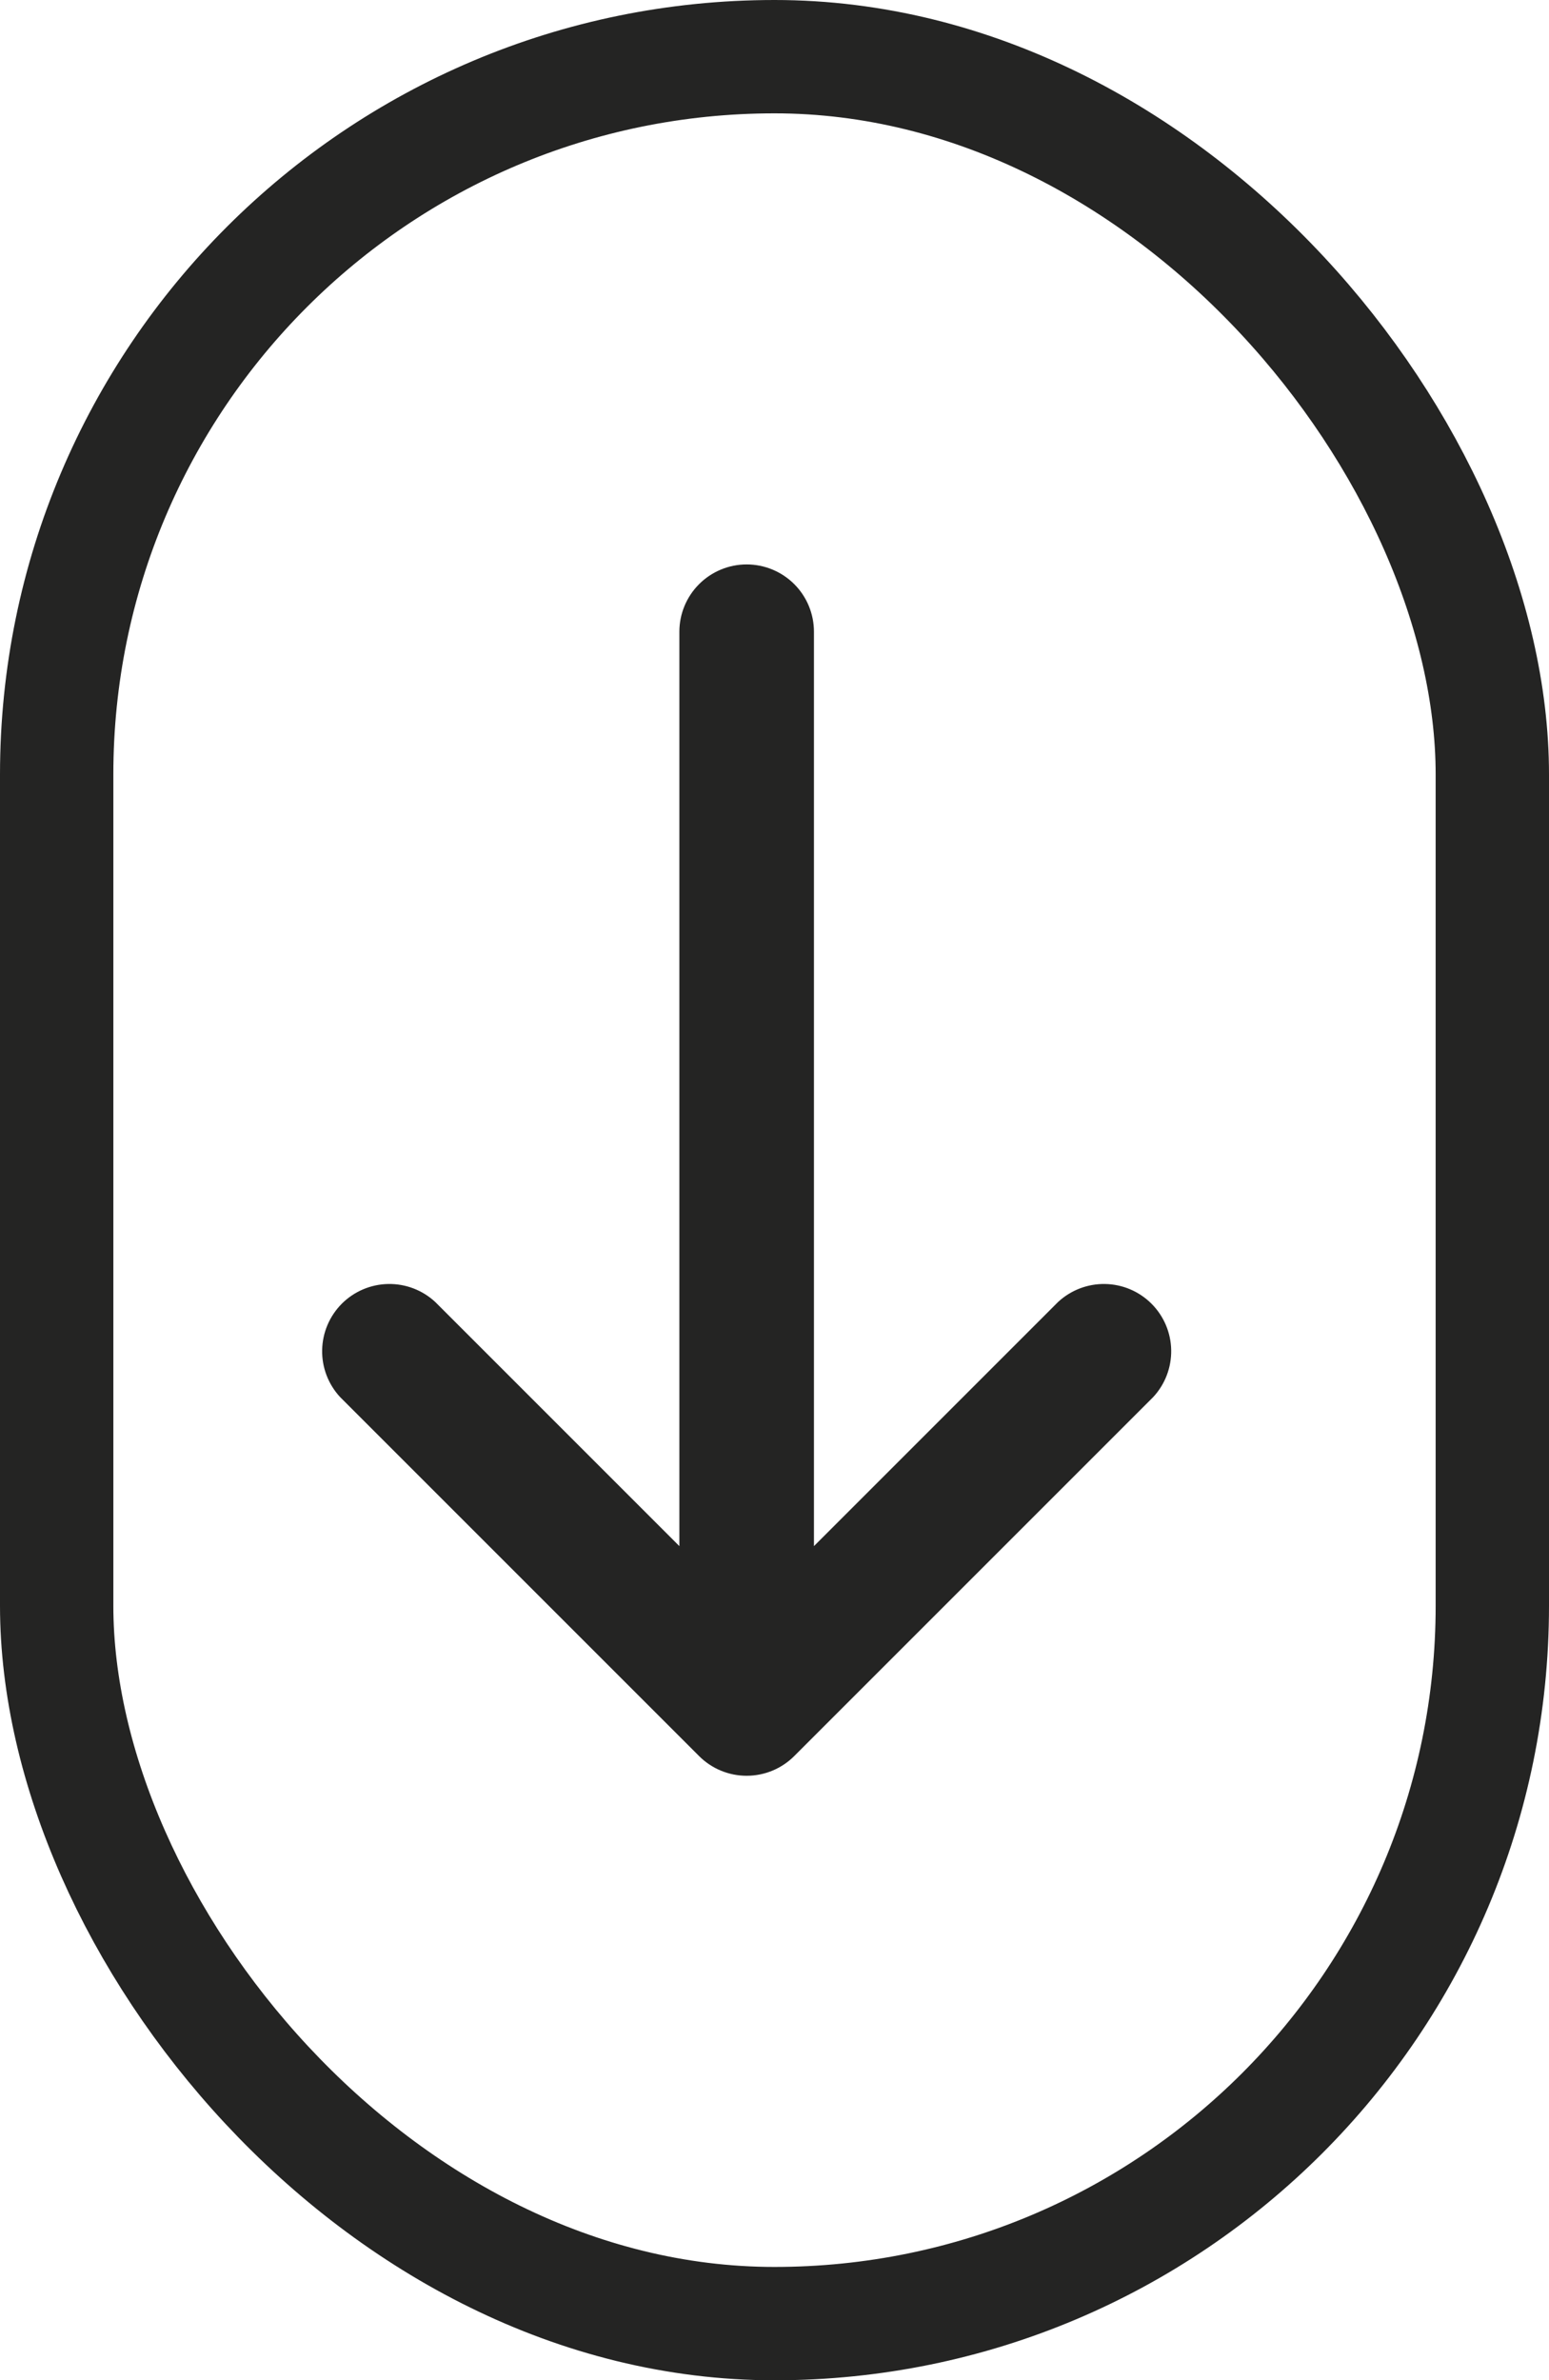
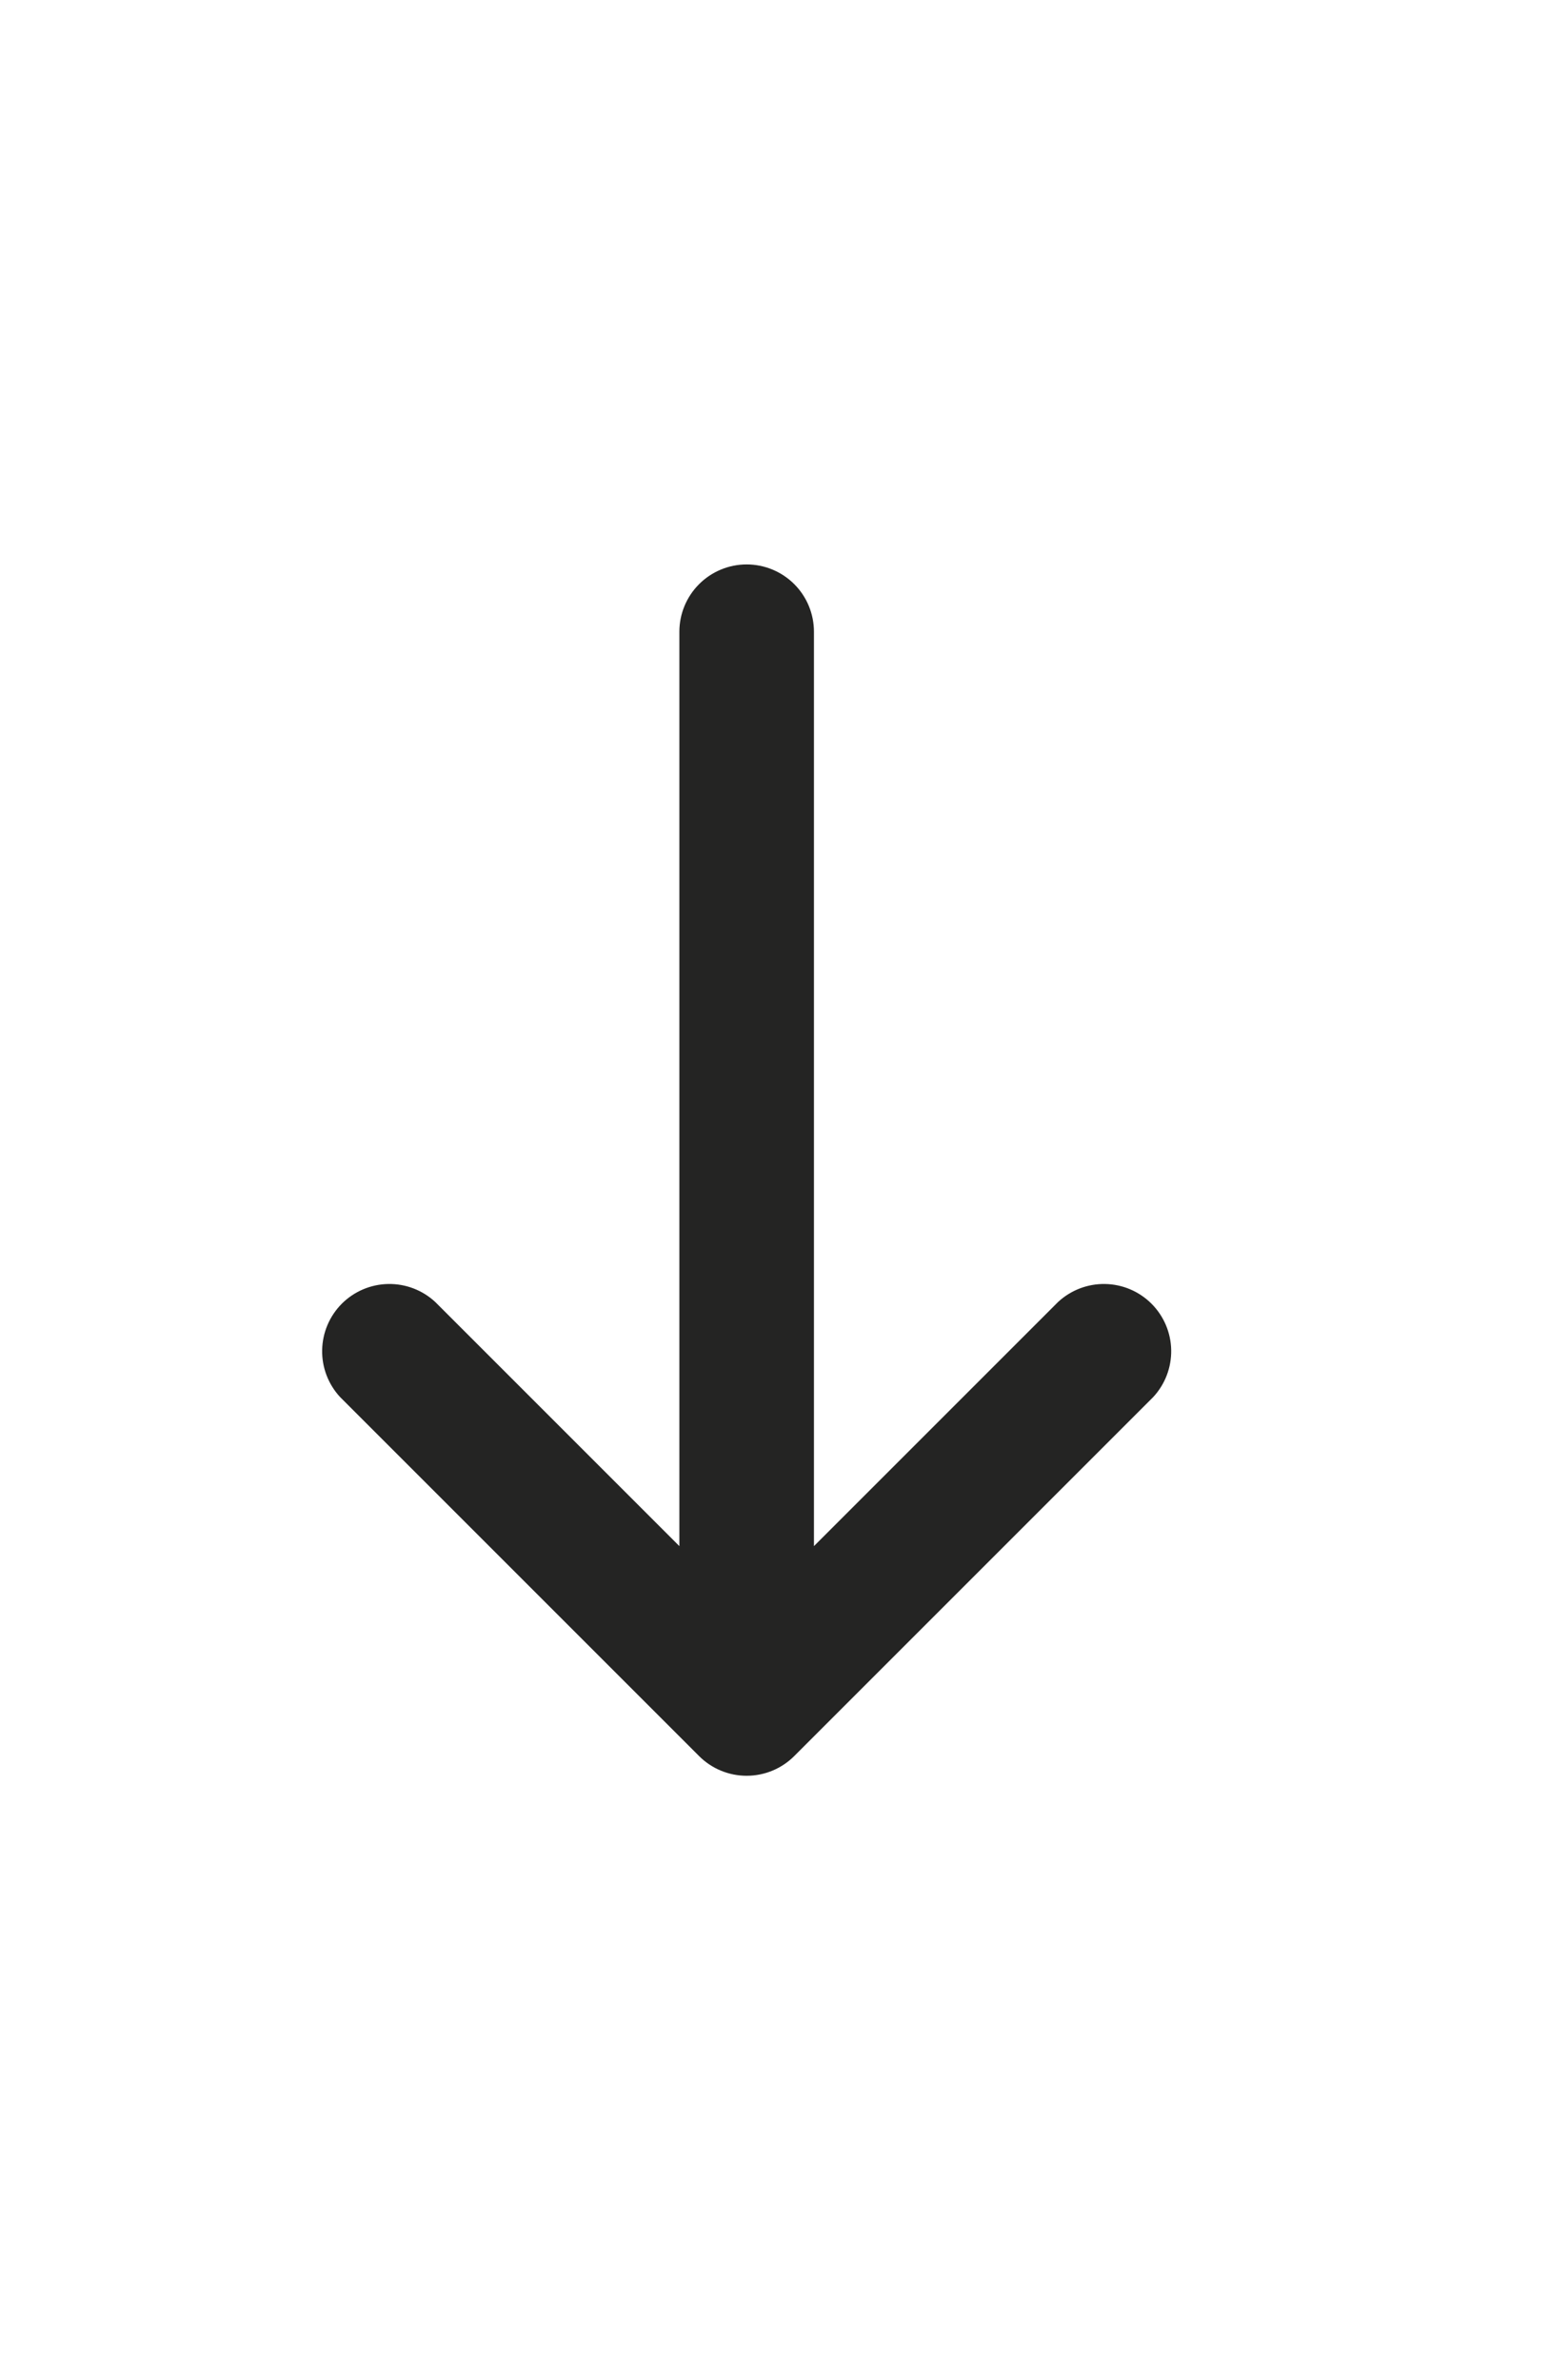
<svg xmlns="http://www.w3.org/2000/svg" width="41" height="63" viewBox="0 0 41 63" fill="none">
  <path fill-rule="evenodd" clip-rule="evenodd" d="M19.763 14.939C20.236 14.939 20.689 15.127 21.023 15.461C21.357 15.795 21.544 16.248 21.544 16.72L21.544 40.922L28.004 34.462C28.342 34.147 28.789 33.976 29.25 33.984C29.712 33.992 30.152 34.179 30.478 34.505C30.805 34.832 30.992 35.272 31 35.733C31.008 36.195 30.837 36.641 30.522 36.979L21.022 46.479C20.688 46.813 20.235 47 19.763 47C19.291 47 18.838 46.813 18.504 46.479L9.004 36.979C8.69 36.641 8.518 36.195 8.527 35.733C8.535 35.272 8.722 34.832 9.048 34.505C9.374 34.179 9.815 33.992 10.276 33.984C10.738 33.976 11.184 34.147 11.522 34.462L17.982 40.922L17.982 16.72C17.982 16.248 18.17 15.795 18.504 15.461C18.838 15.127 19.291 14.939 19.763 14.939Z" fill="#242423" />
-   <rect x="1.5" y="1.5" width="38" height="60" rx="19" stroke="#242423" stroke-width="3" />
</svg>